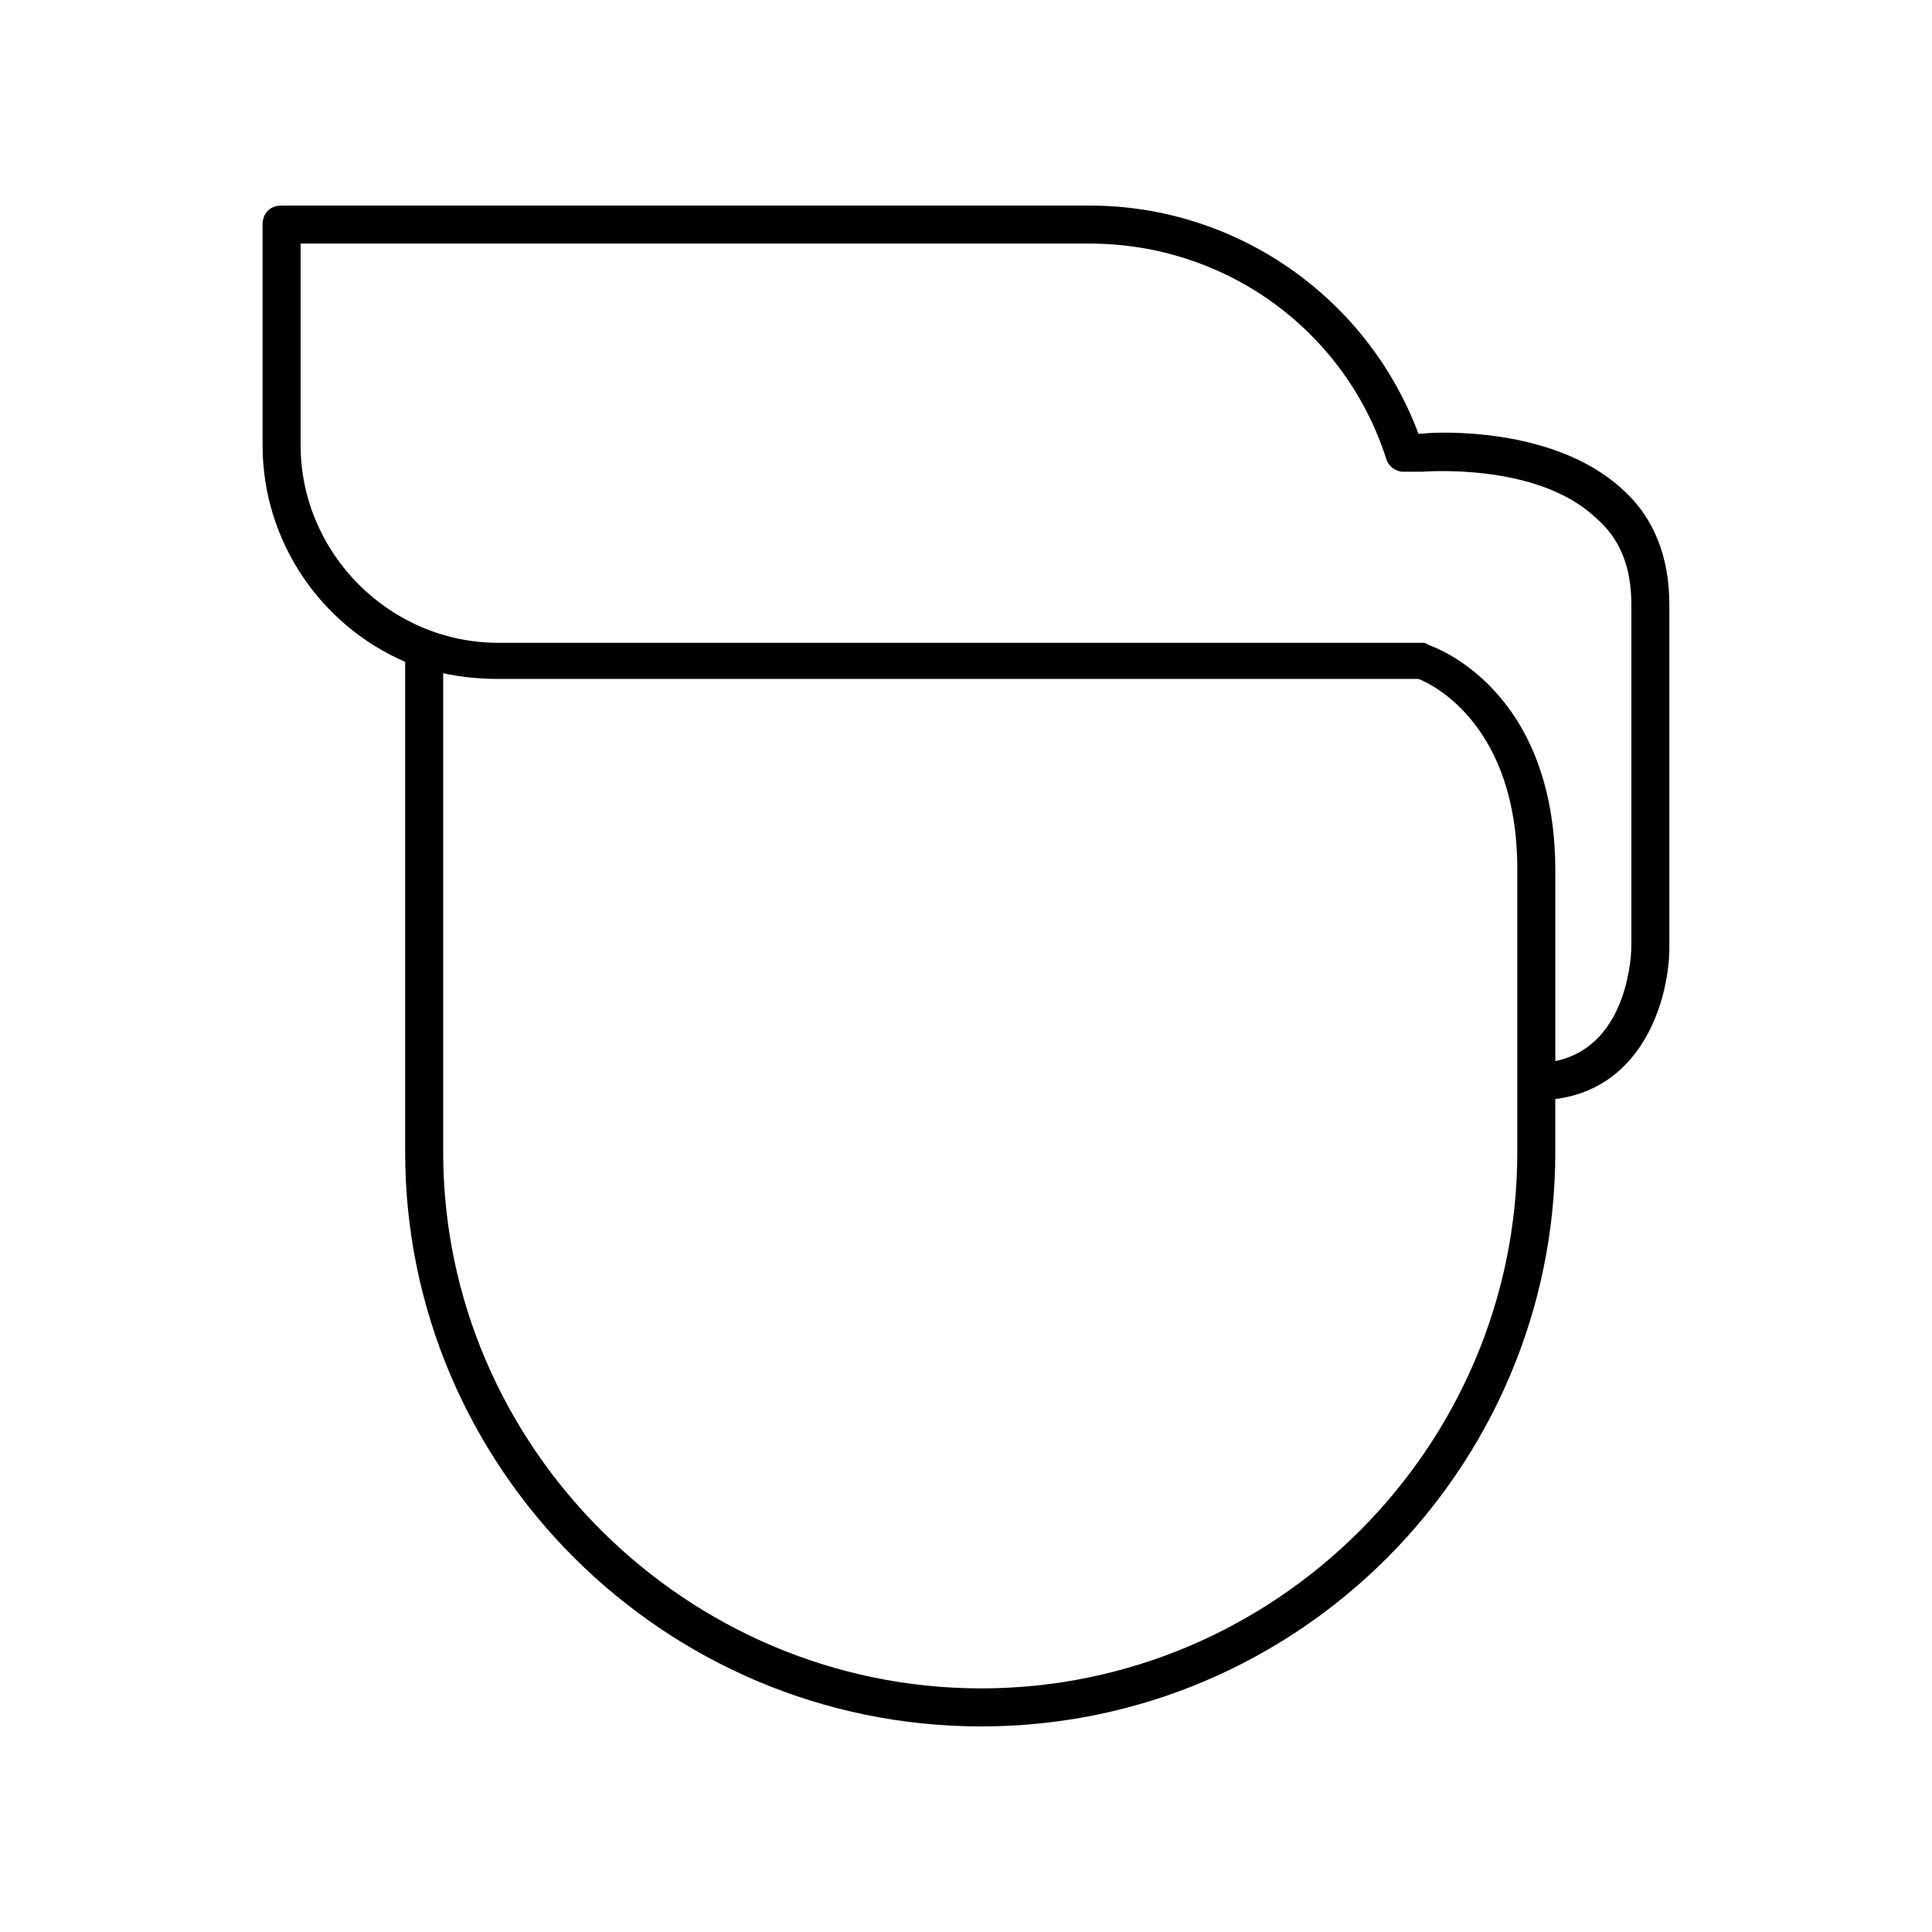
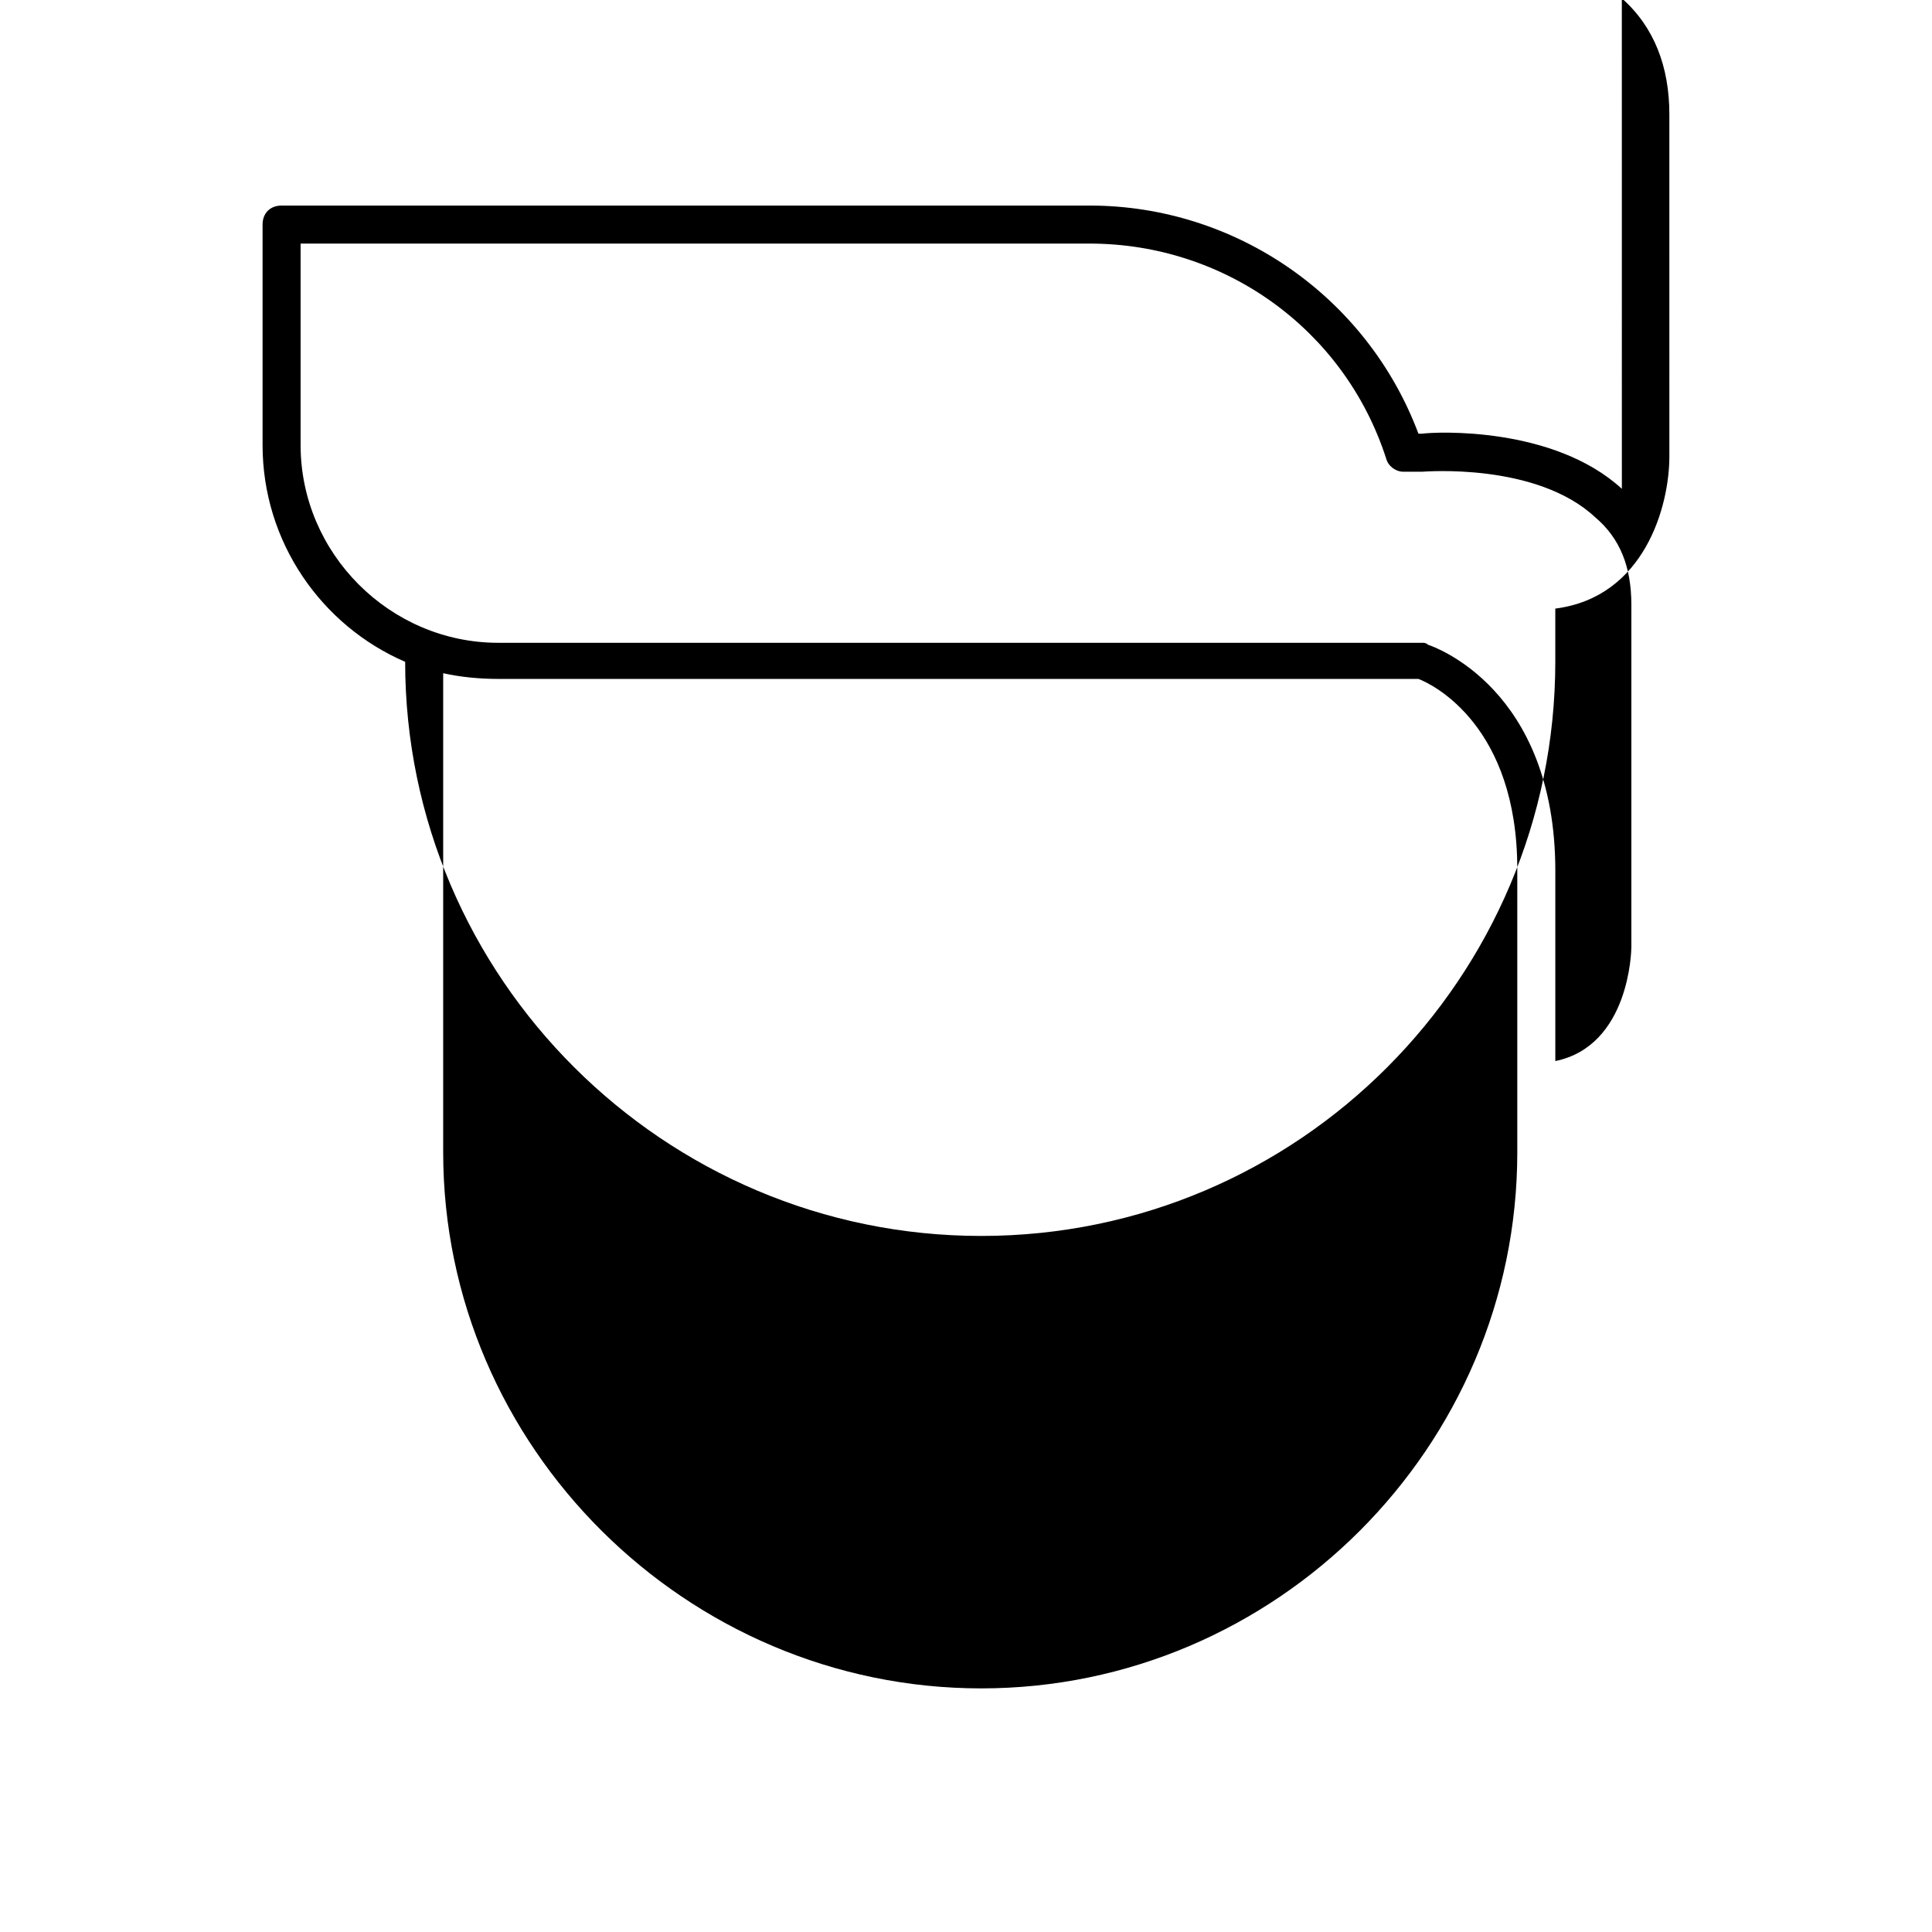
<svg xmlns="http://www.w3.org/2000/svg" fill="#000000" width="800px" height="800px" version="1.1" viewBox="144 144 512 512">
-   <path d="m573.81 273.54c-18.137-16.625-49.375-15.113-52.898-14.609h-1.008c-13.602-36.273-48.367-60.457-87.16-60.457h-214.12c-3.023 0-5.039 2.016-5.039 5.039v58.441c0 25.695 15.617 47.863 37.785 57.434v129.98c0 83.629 68.52 152.15 152.65 152.15 84.137 0 152.15-68.52 152.15-152.15v-14.105c23.68-3.023 30.23-27.207 30.23-40.305l-0.004-90.688c0-12.594-4.027-23.176-12.594-30.73zm-27.711 175.83c0 78.09-63.98 142.07-142.07 142.07-78.09 0-142.58-63.984-142.58-142.07v-126.96c4.535 1.008 9.574 1.512 14.609 1.512h243.84c4.031 1.512 26.199 12.594 26.199 50.383zm30.23-54.41c0 1.008-0.504 26.199-20.152 30.23v-50.383c0-48.367-32.242-59.449-33.754-59.953-0.504-0.504-1.008-0.504-1.512-0.504h-244.85c-28.719 0-52.398-23.68-52.398-52.398v-53.402h209.08c35.77 0 67.512 22.672 78.594 56.93 0.504 2.016 2.519 3.527 4.535 3.527h4.535 0.504c0.504 0 30.23-2.519 45.848 12.09 6.547 5.543 9.57 13.102 9.57 23.176z" />
+   <path d="m573.81 273.54c-18.137-16.625-49.375-15.113-52.898-14.609h-1.008c-13.602-36.273-48.367-60.457-87.16-60.457h-214.12c-3.023 0-5.039 2.016-5.039 5.039v58.441c0 25.695 15.617 47.863 37.785 57.434c0 83.629 68.52 152.15 152.65 152.15 84.137 0 152.15-68.52 152.15-152.15v-14.105c23.68-3.023 30.23-27.207 30.23-40.305l-0.004-90.688c0-12.594-4.027-23.176-12.594-30.73zm-27.711 175.83c0 78.09-63.98 142.07-142.07 142.07-78.09 0-142.58-63.984-142.58-142.07v-126.96c4.535 1.008 9.574 1.512 14.609 1.512h243.84c4.031 1.512 26.199 12.594 26.199 50.383zm30.23-54.41c0 1.008-0.504 26.199-20.152 30.23v-50.383c0-48.367-32.242-59.449-33.754-59.953-0.504-0.504-1.008-0.504-1.512-0.504h-244.85c-28.719 0-52.398-23.68-52.398-52.398v-53.402h209.08c35.77 0 67.512 22.672 78.594 56.93 0.504 2.016 2.519 3.527 4.535 3.527h4.535 0.504c0.504 0 30.23-2.519 45.848 12.09 6.547 5.543 9.57 13.102 9.57 23.176z" />
</svg>